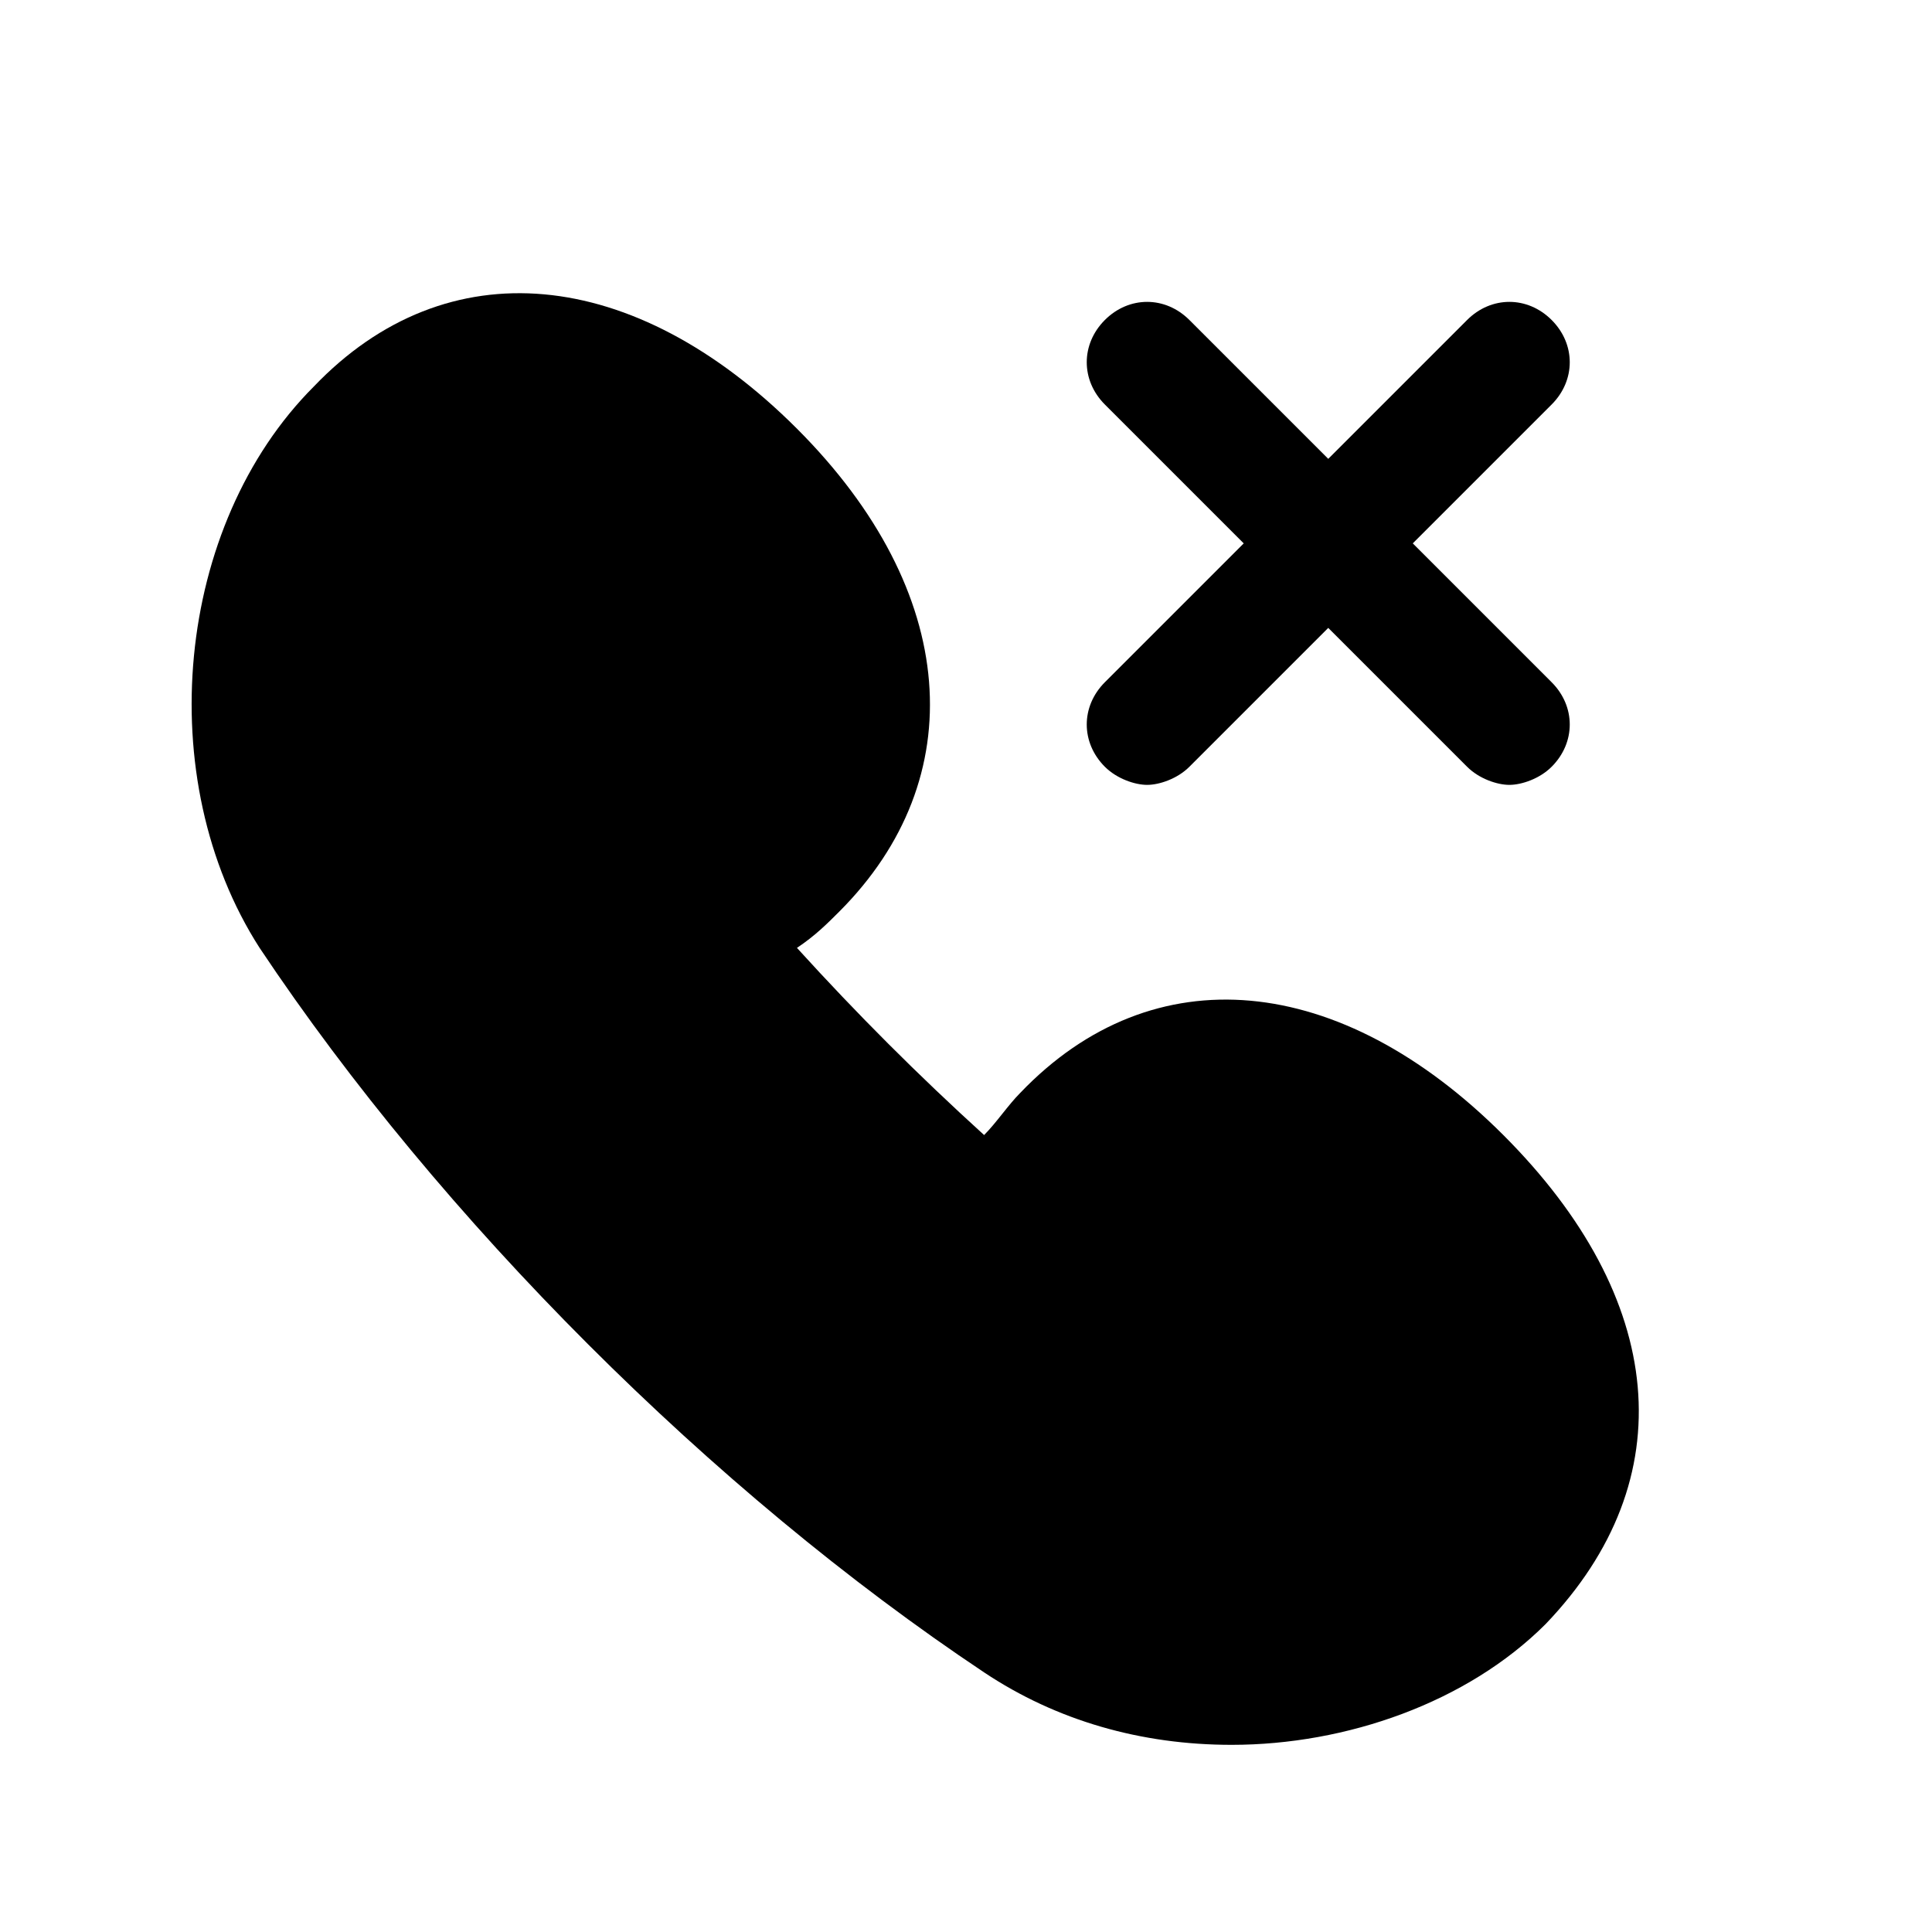
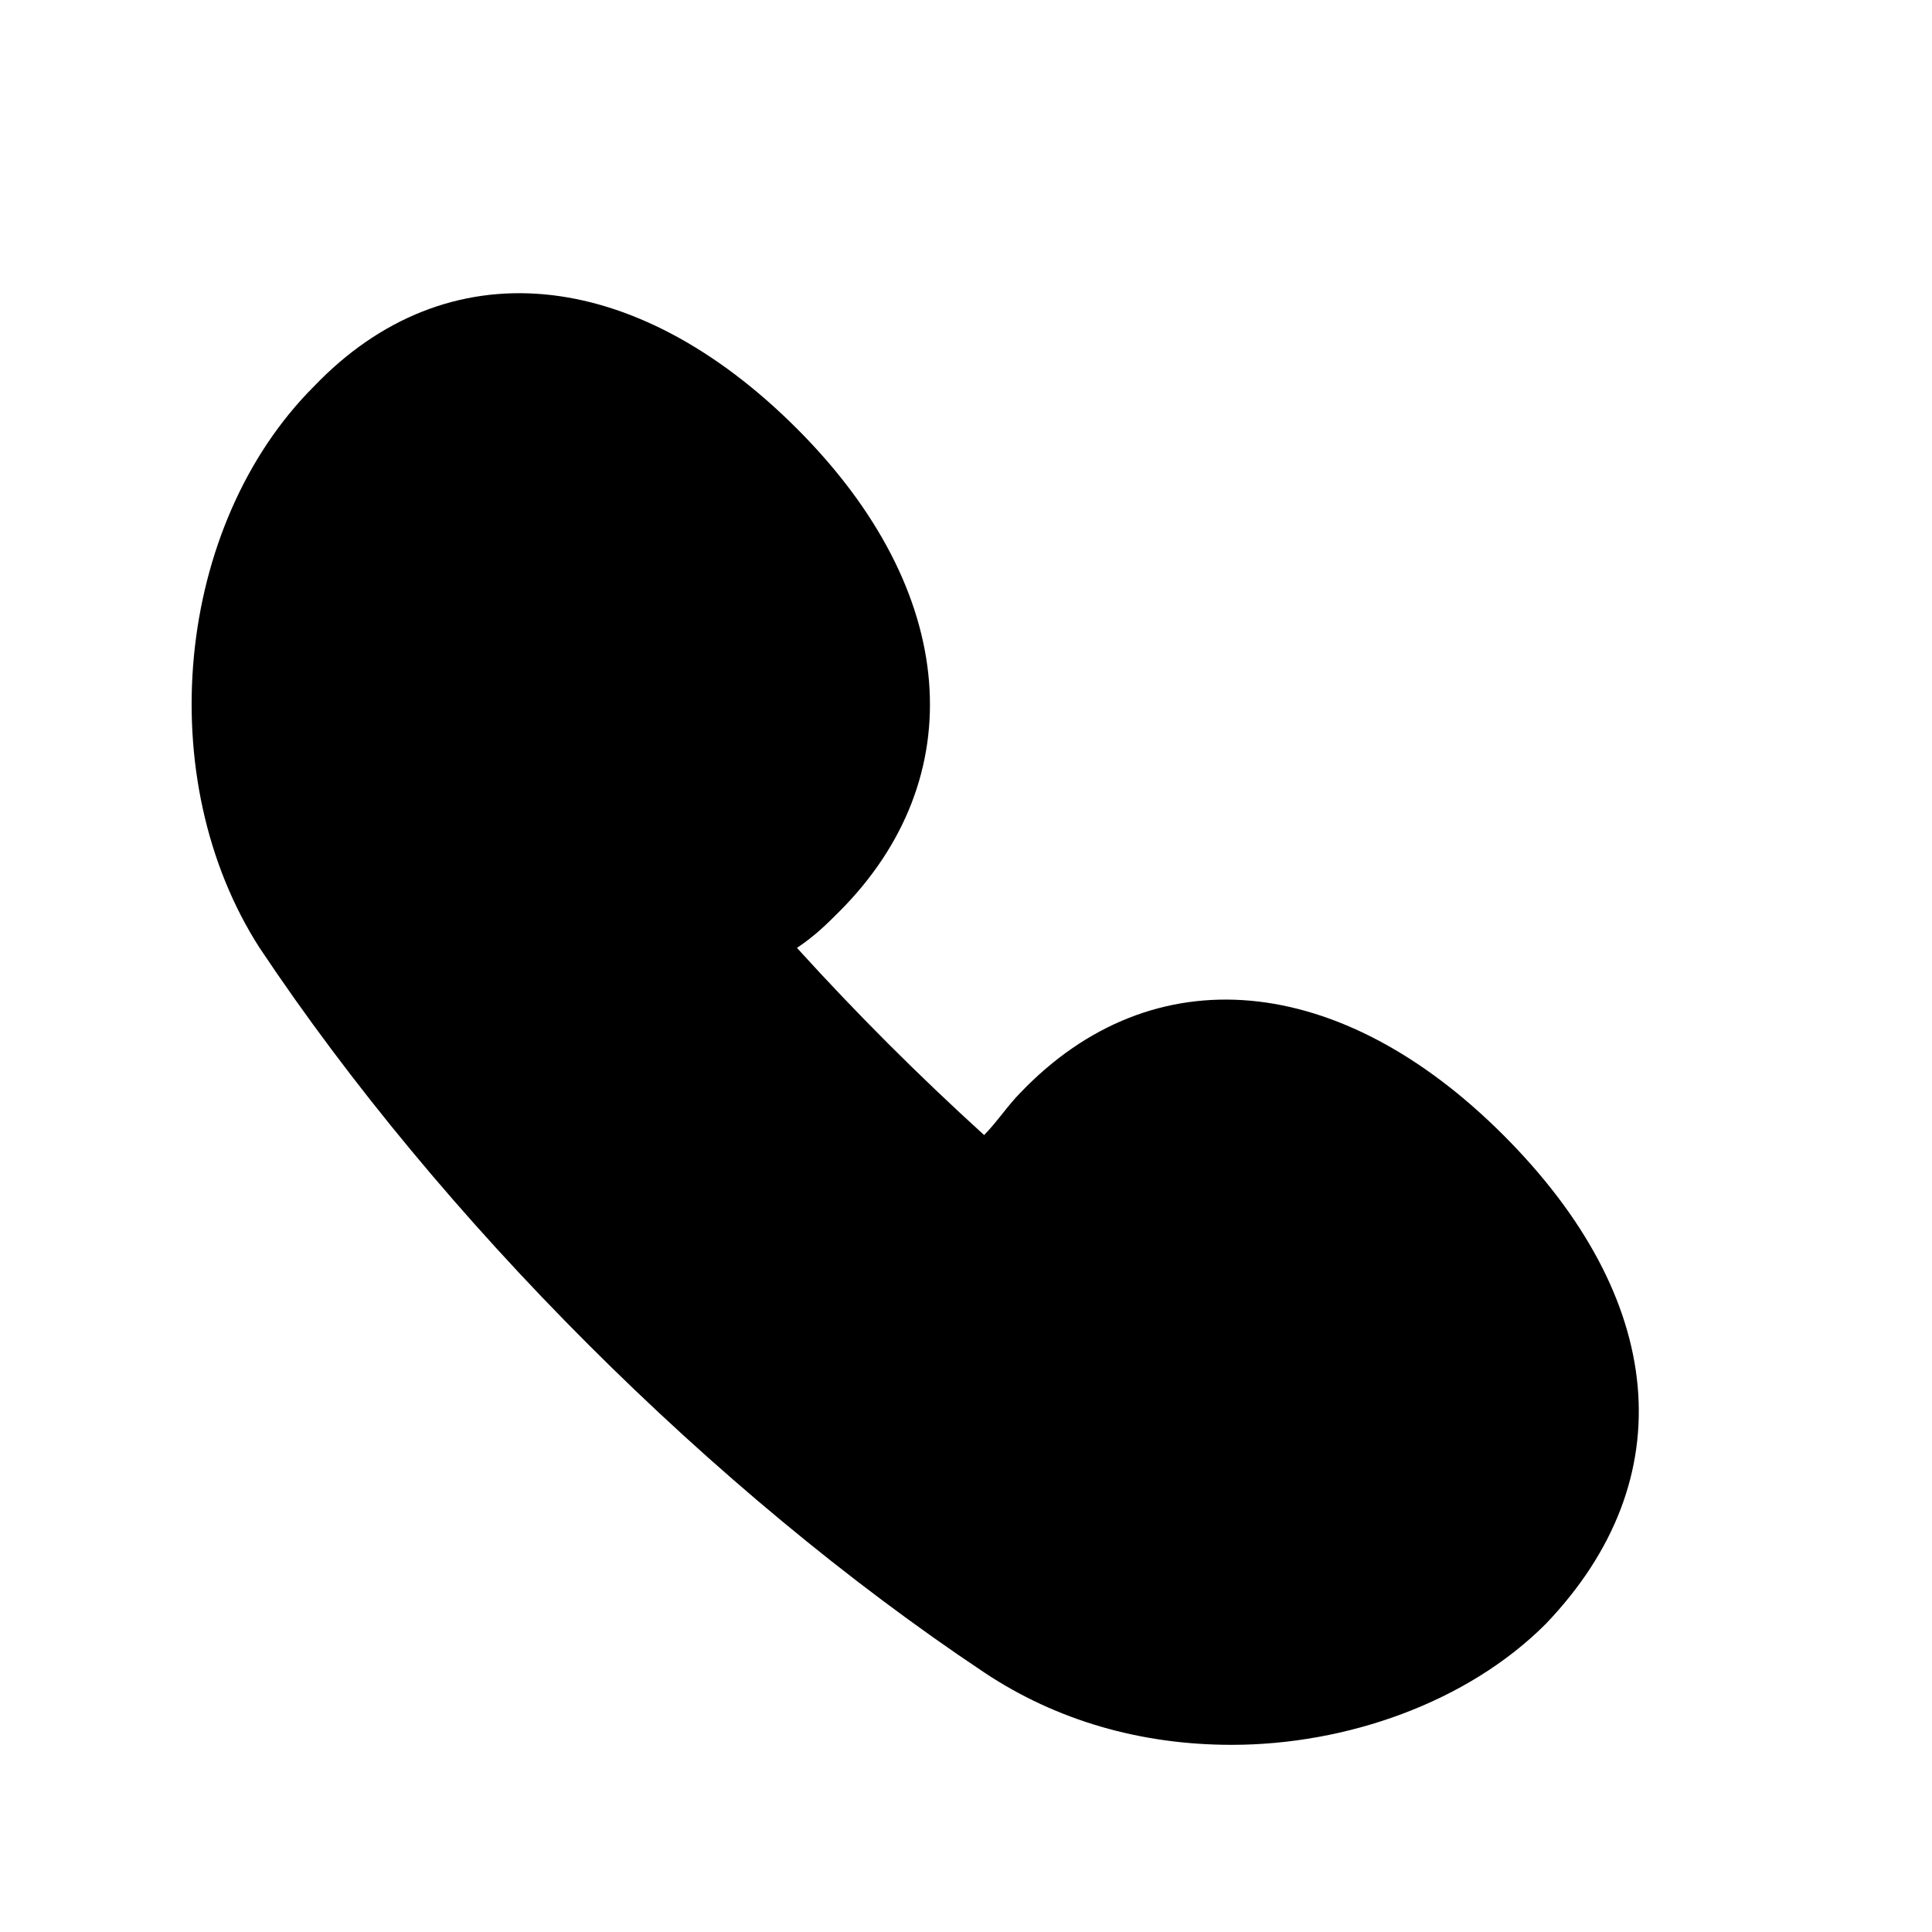
<svg xmlns="http://www.w3.org/2000/svg" fill="#000000" height="800px" width="800px" version="1.1" id="Icons" viewBox="0 0 32 32" xml:space="preserve">
  <g>
    <path d="M24.9,18.8c-2.7-2.7-5.8-3-8-0.7c-0.2,0.2-0.4,0.5-0.6,0.7c-1.1-1-2.1-2-3.1-3.1c0.3-0.2,0.5-0.4,0.7-0.6   c2.2-2.2,2-5.3-0.7-8c-2.7-2.7-5.8-3-8-0.7c-2.3,2.3-2.7,6.5-0.9,9.3c3,4.5,7.5,9,12,12c1.2,0.8,2.6,1.2,4.1,1.2   c1.9,0,3.9-0.7,5.2-2C27.9,24.5,27.6,21.5,24.9,18.8z" />
-     <path d="M18.3,12.7c0.2,0.2,0.5,0.3,0.7,0.3s0.5-0.1,0.7-0.3l2.3-2.3l2.3,2.3c0.2,0.2,0.5,0.3,0.7,0.3s0.5-0.1,0.7-0.3   c0.4-0.4,0.4-1,0-1.4L23.4,9l2.3-2.3c0.4-0.4,0.4-1,0-1.4s-1-0.4-1.4,0L22,7.6l-2.3-2.3c-0.4-0.4-1-0.4-1.4,0s-0.4,1,0,1.4L20.6,9   l-2.3,2.3C17.9,11.7,17.9,12.3,18.3,12.7z" />
  </g>
</svg>